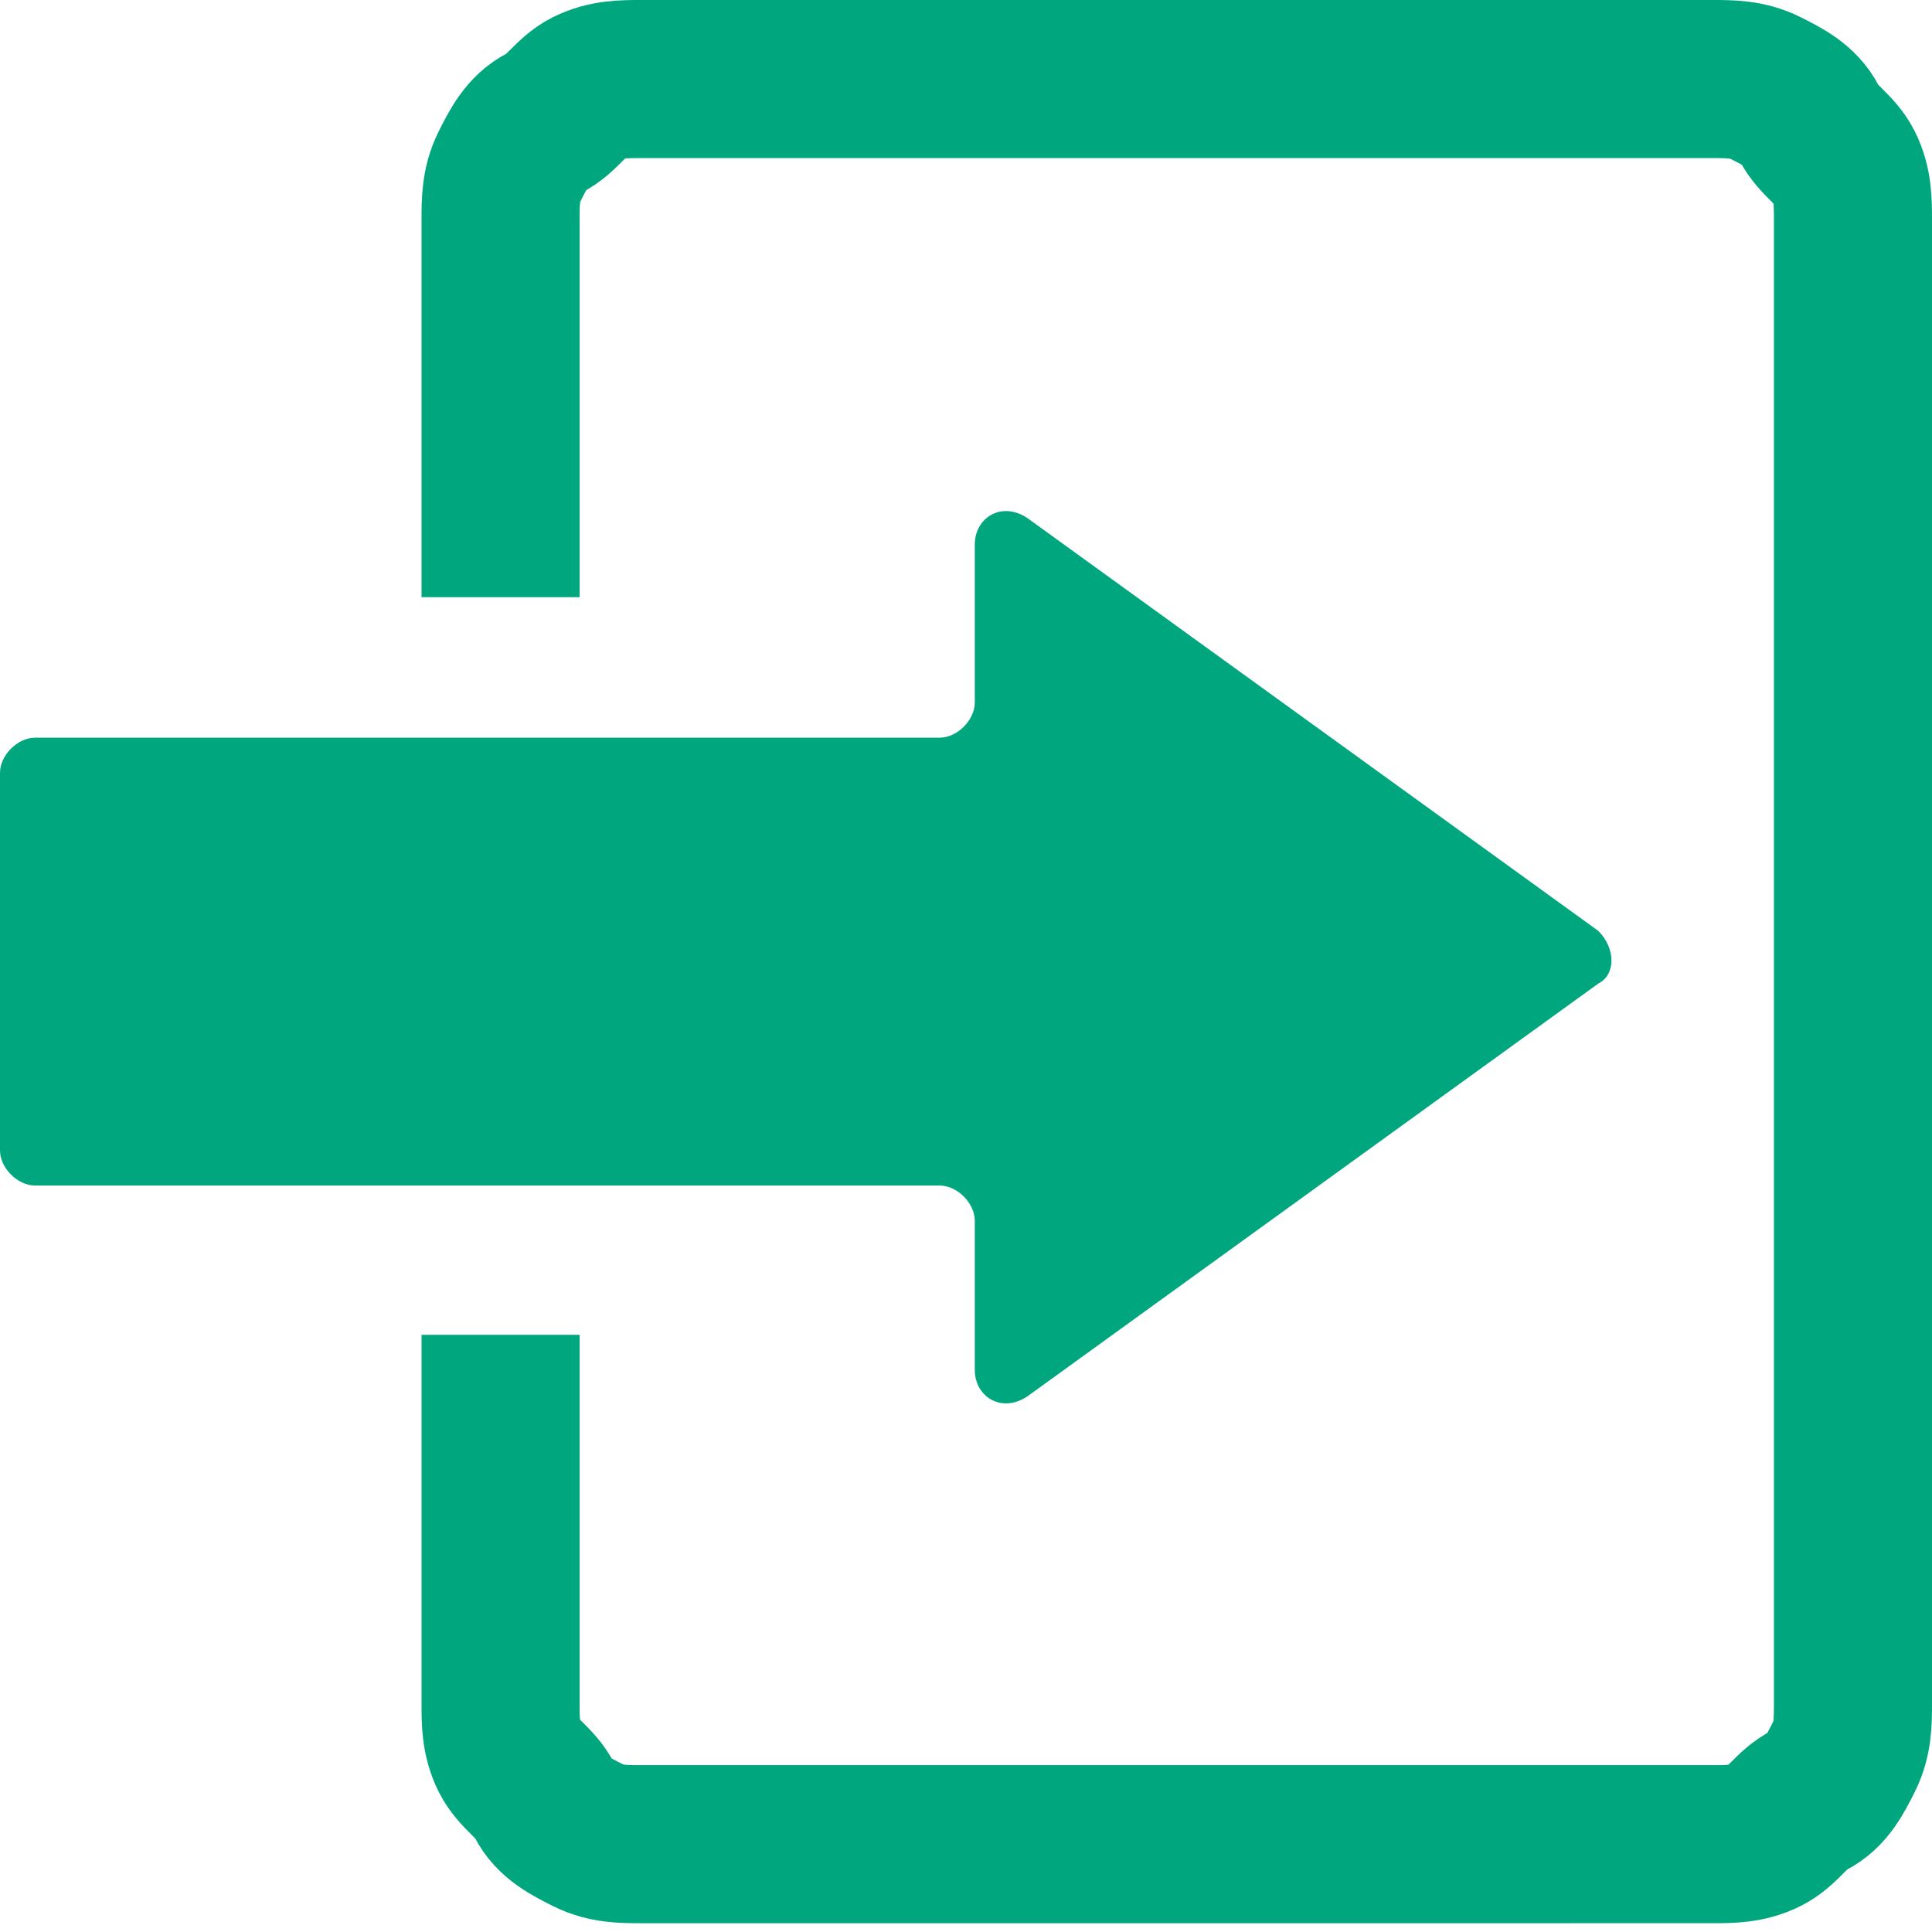
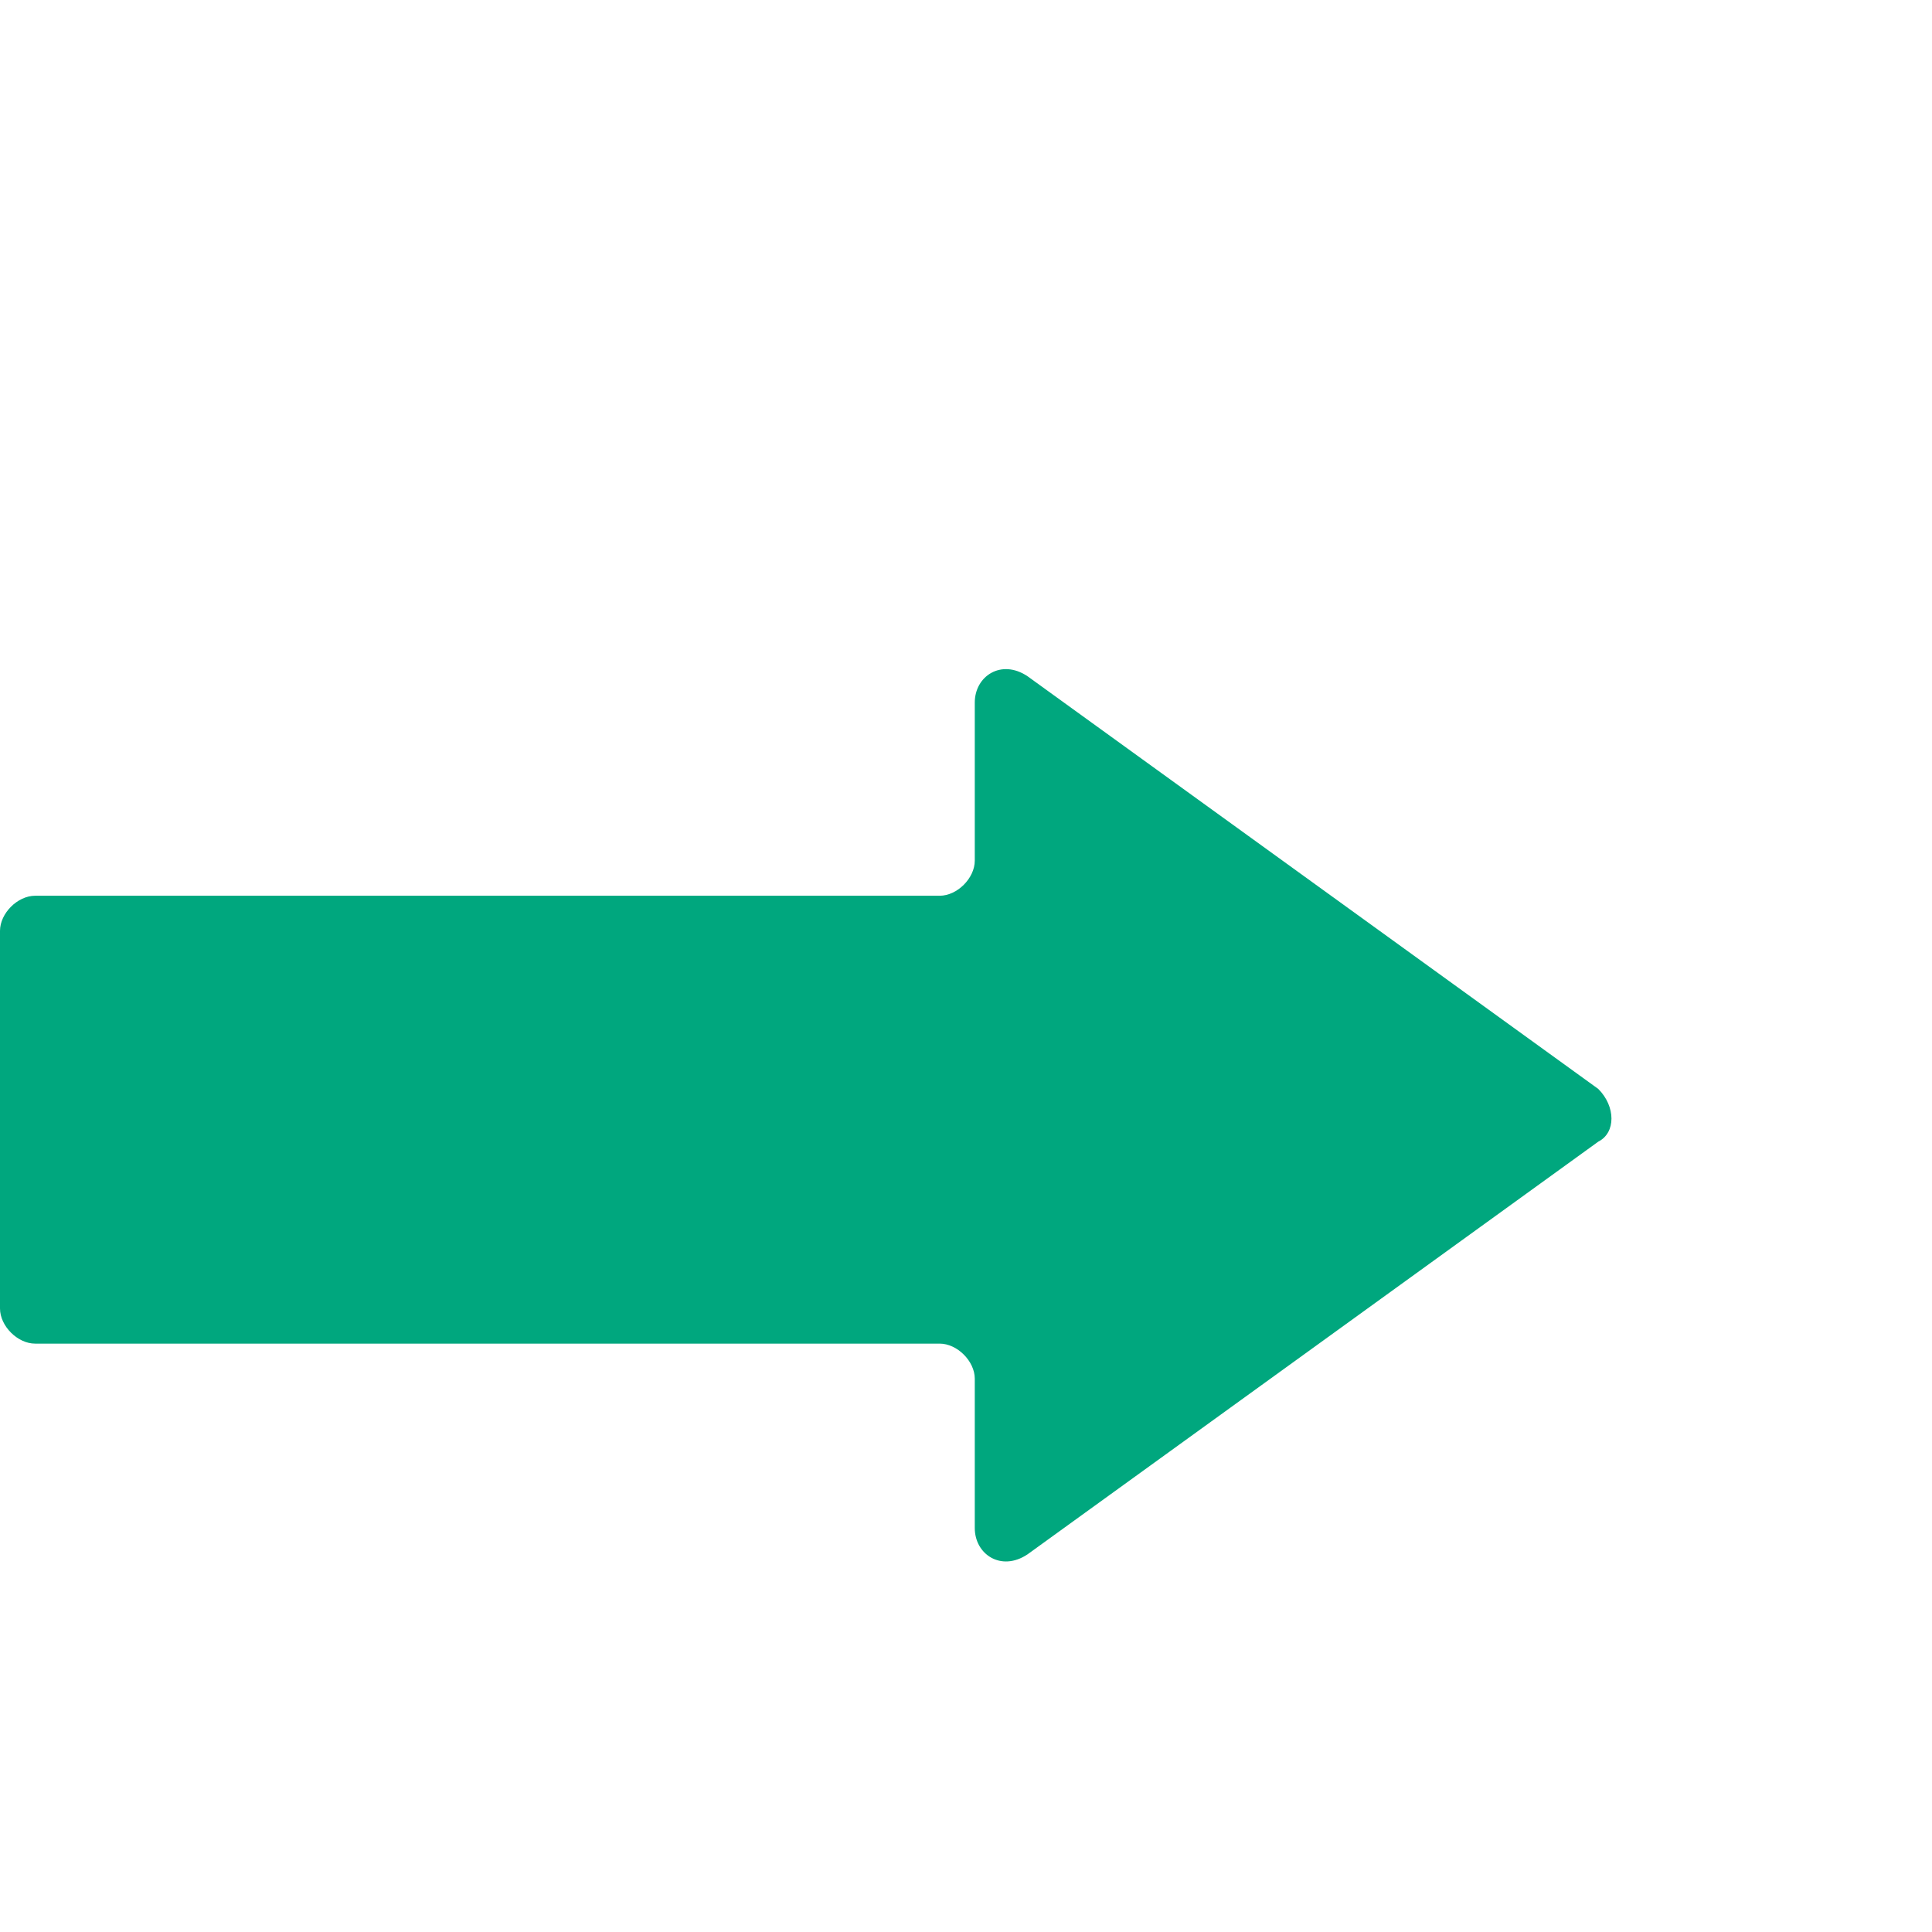
<svg xmlns="http://www.w3.org/2000/svg" version="1.1" viewBox="0 0 22 22">
  <defs>
    <style>
      .cls-1, .cls-2 {
        fill: none;
      }

      .cls-3 {
        fill: #00a77e;
      }

      .cls-2 {
        stroke: #00a77e;
        stroke-linejoin: round;
        stroke-width: 1.8px;
      }

      .cls-4 {
        clip-path: url(#clippath);
      }
    </style>
    <clipPath id="clippath">
      <rect class="cls-1" width="22" height="22" />
    </clipPath>
  </defs>
  <g>
    <g id="_レイヤー_1" data-name="レイヤー_1">
      <g class="cls-4">
-         <path class="cls-2" d="M5.7,6.8V2.5c0-.2,0-.4.1-.6s.2-.4.4-.5.3-.3.5-.4.4-.1.6-.1h12.2c.2,0,.4,0,.6.1s.4.2.5.4.3.3.4.5.1.4.1.6v16.9c0,.2,0,.4-.1.6s-.2.4-.4.5-.3.3-.5.4-.4.1-.6.1H7.3c-.2,0-.4,0-.6-.1s-.4-.2-.5-.4-.3-.3-.4-.5-.1-.4-.1-.6v-4.2" />
-         <path class="cls-3" d="M11.1,15.7v-1.8c0-.2-.2-.4-.4-.4H.4c-.2,0-.4-.2-.4-.4v-4.3c0-.2.2-.4.4-.4h10.3c.2,0,.4-.2.4-.4v-1.8c0-.3.3-.5.6-.3l6.5,4.7c.2.2.2.5,0,.6l-6.5,4.7c-.3.2-.6,0-.6-.3Z" />
+         <path class="cls-3" d="M11.1,15.7c0-.2-.2-.4-.4-.4H.4c-.2,0-.4-.2-.4-.4v-4.3c0-.2.2-.4.4-.4h10.3c.2,0,.4-.2.4-.4v-1.8c0-.3.3-.5.6-.3l6.5,4.7c.2.2.2.5,0,.6l-6.5,4.7c-.3.2-.6,0-.6-.3Z" />
      </g>
    </g>
  </g>
</svg>